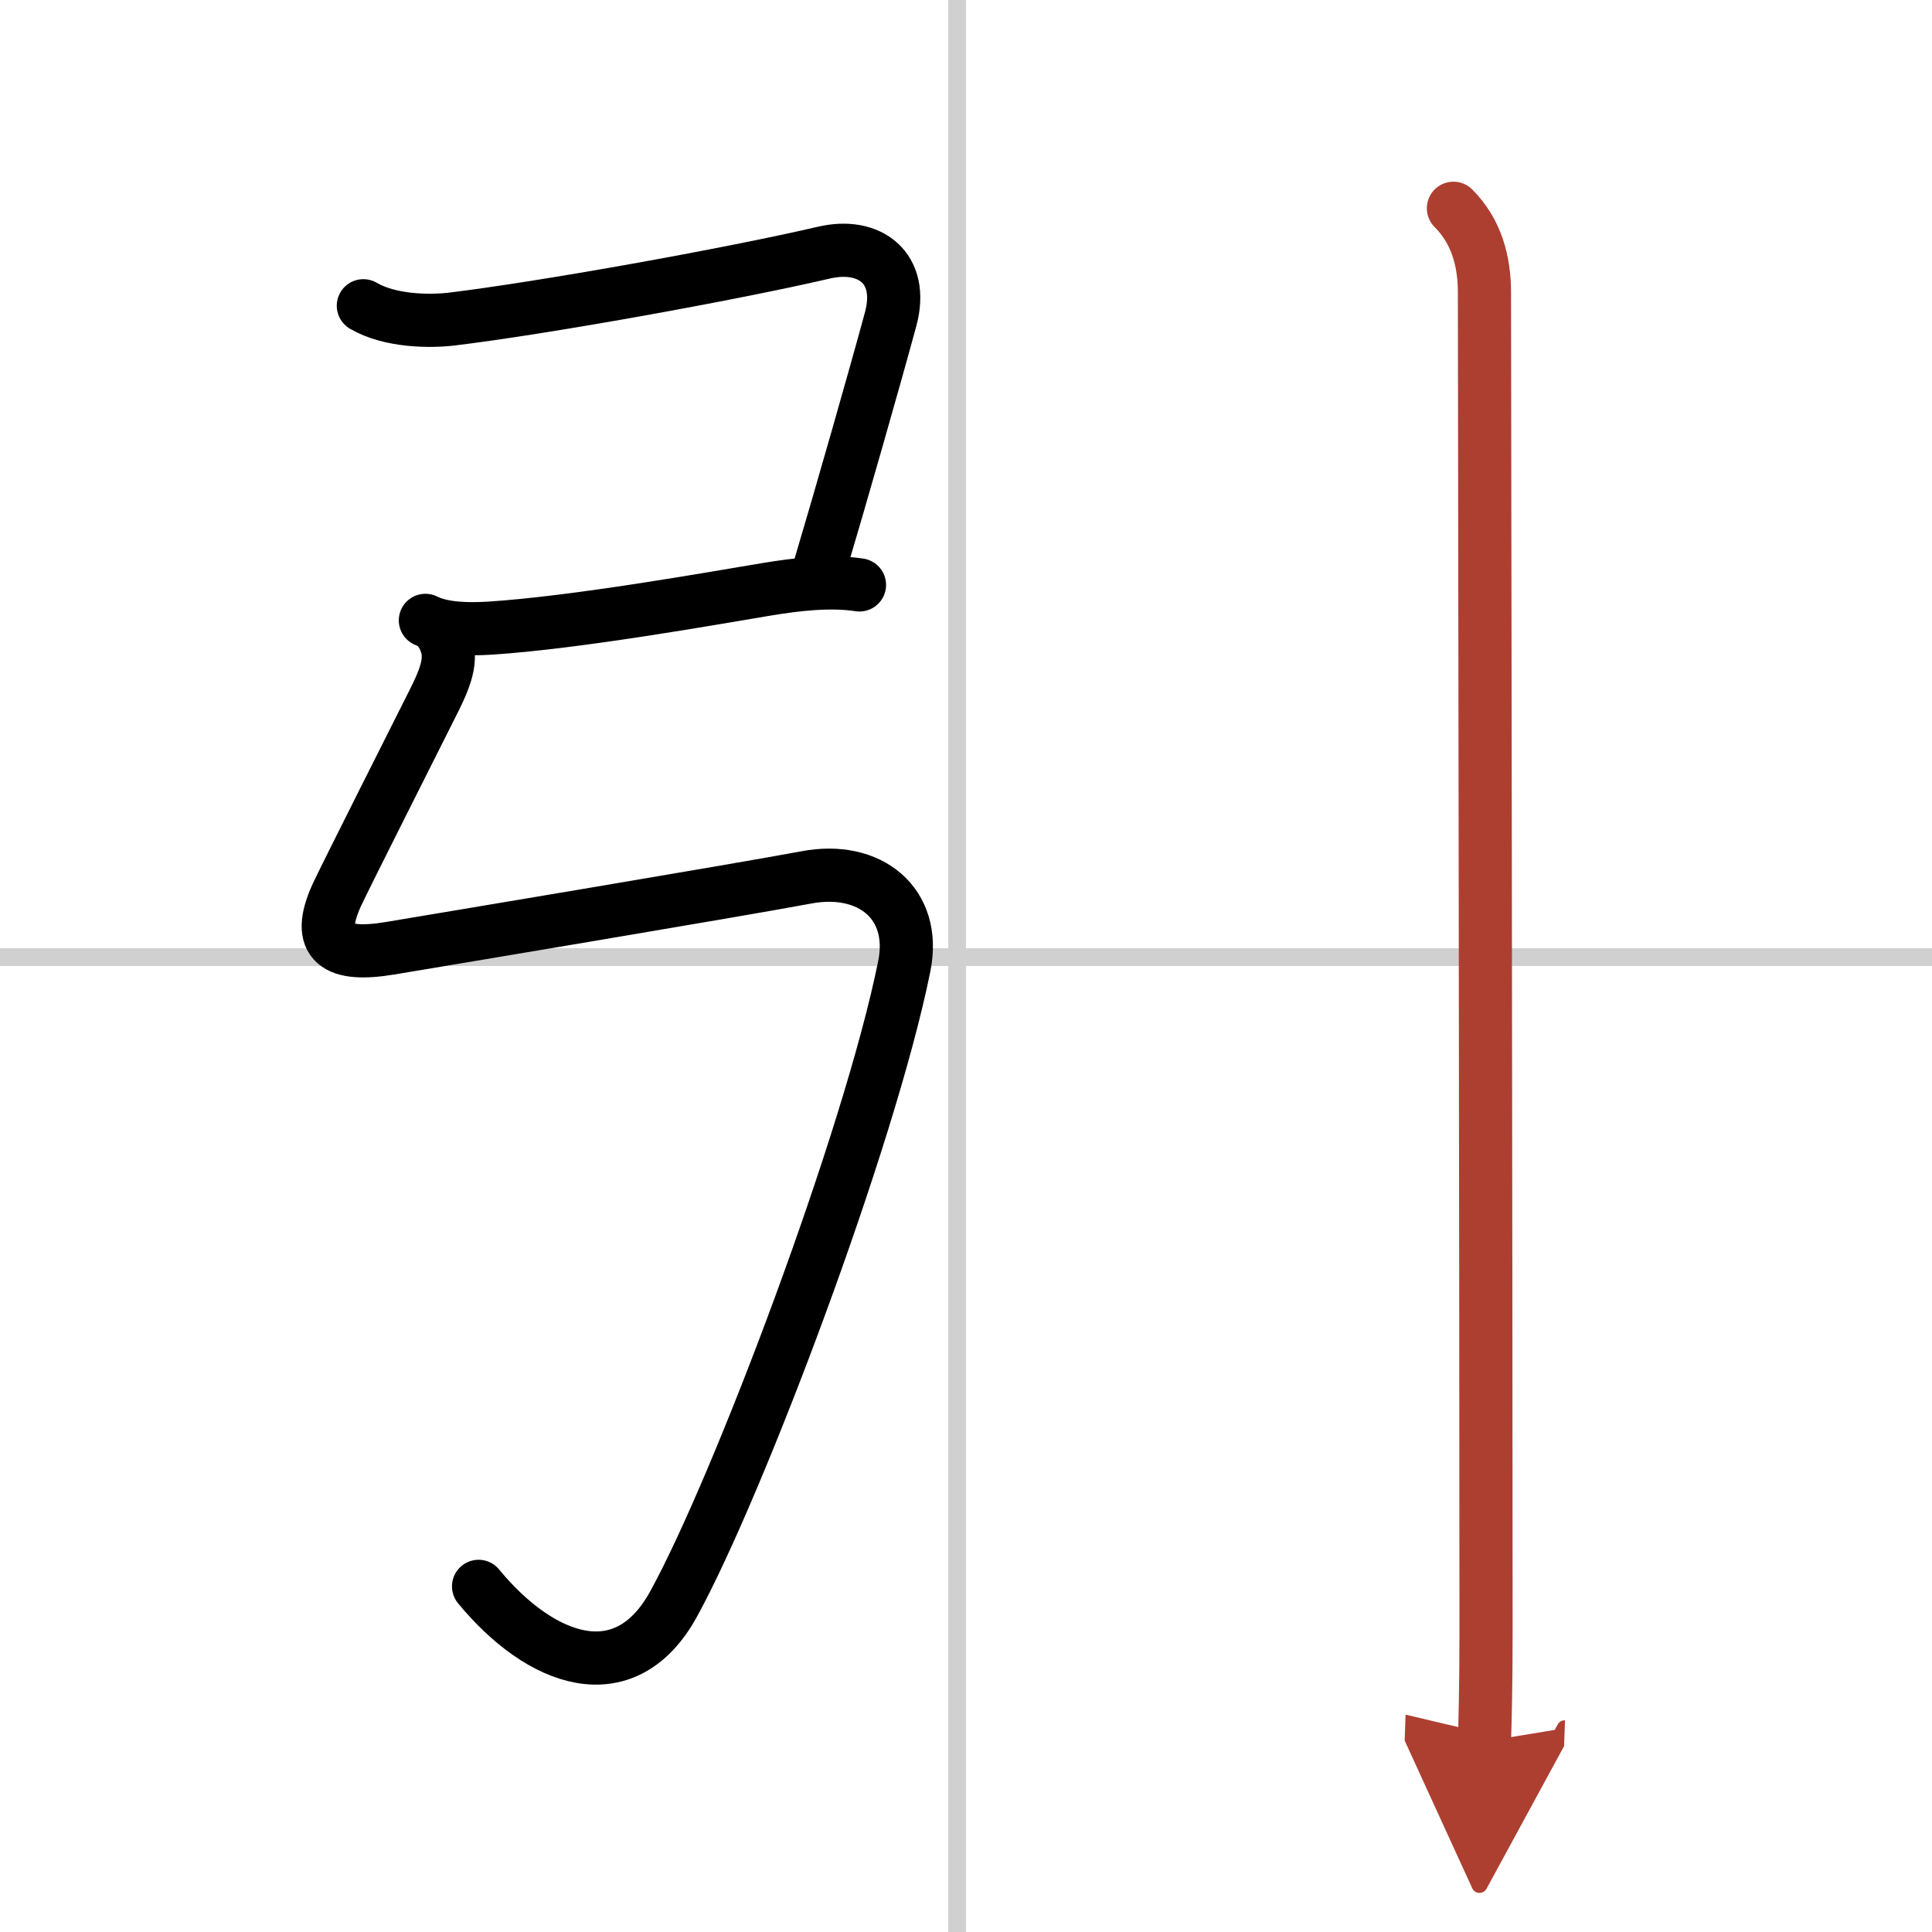
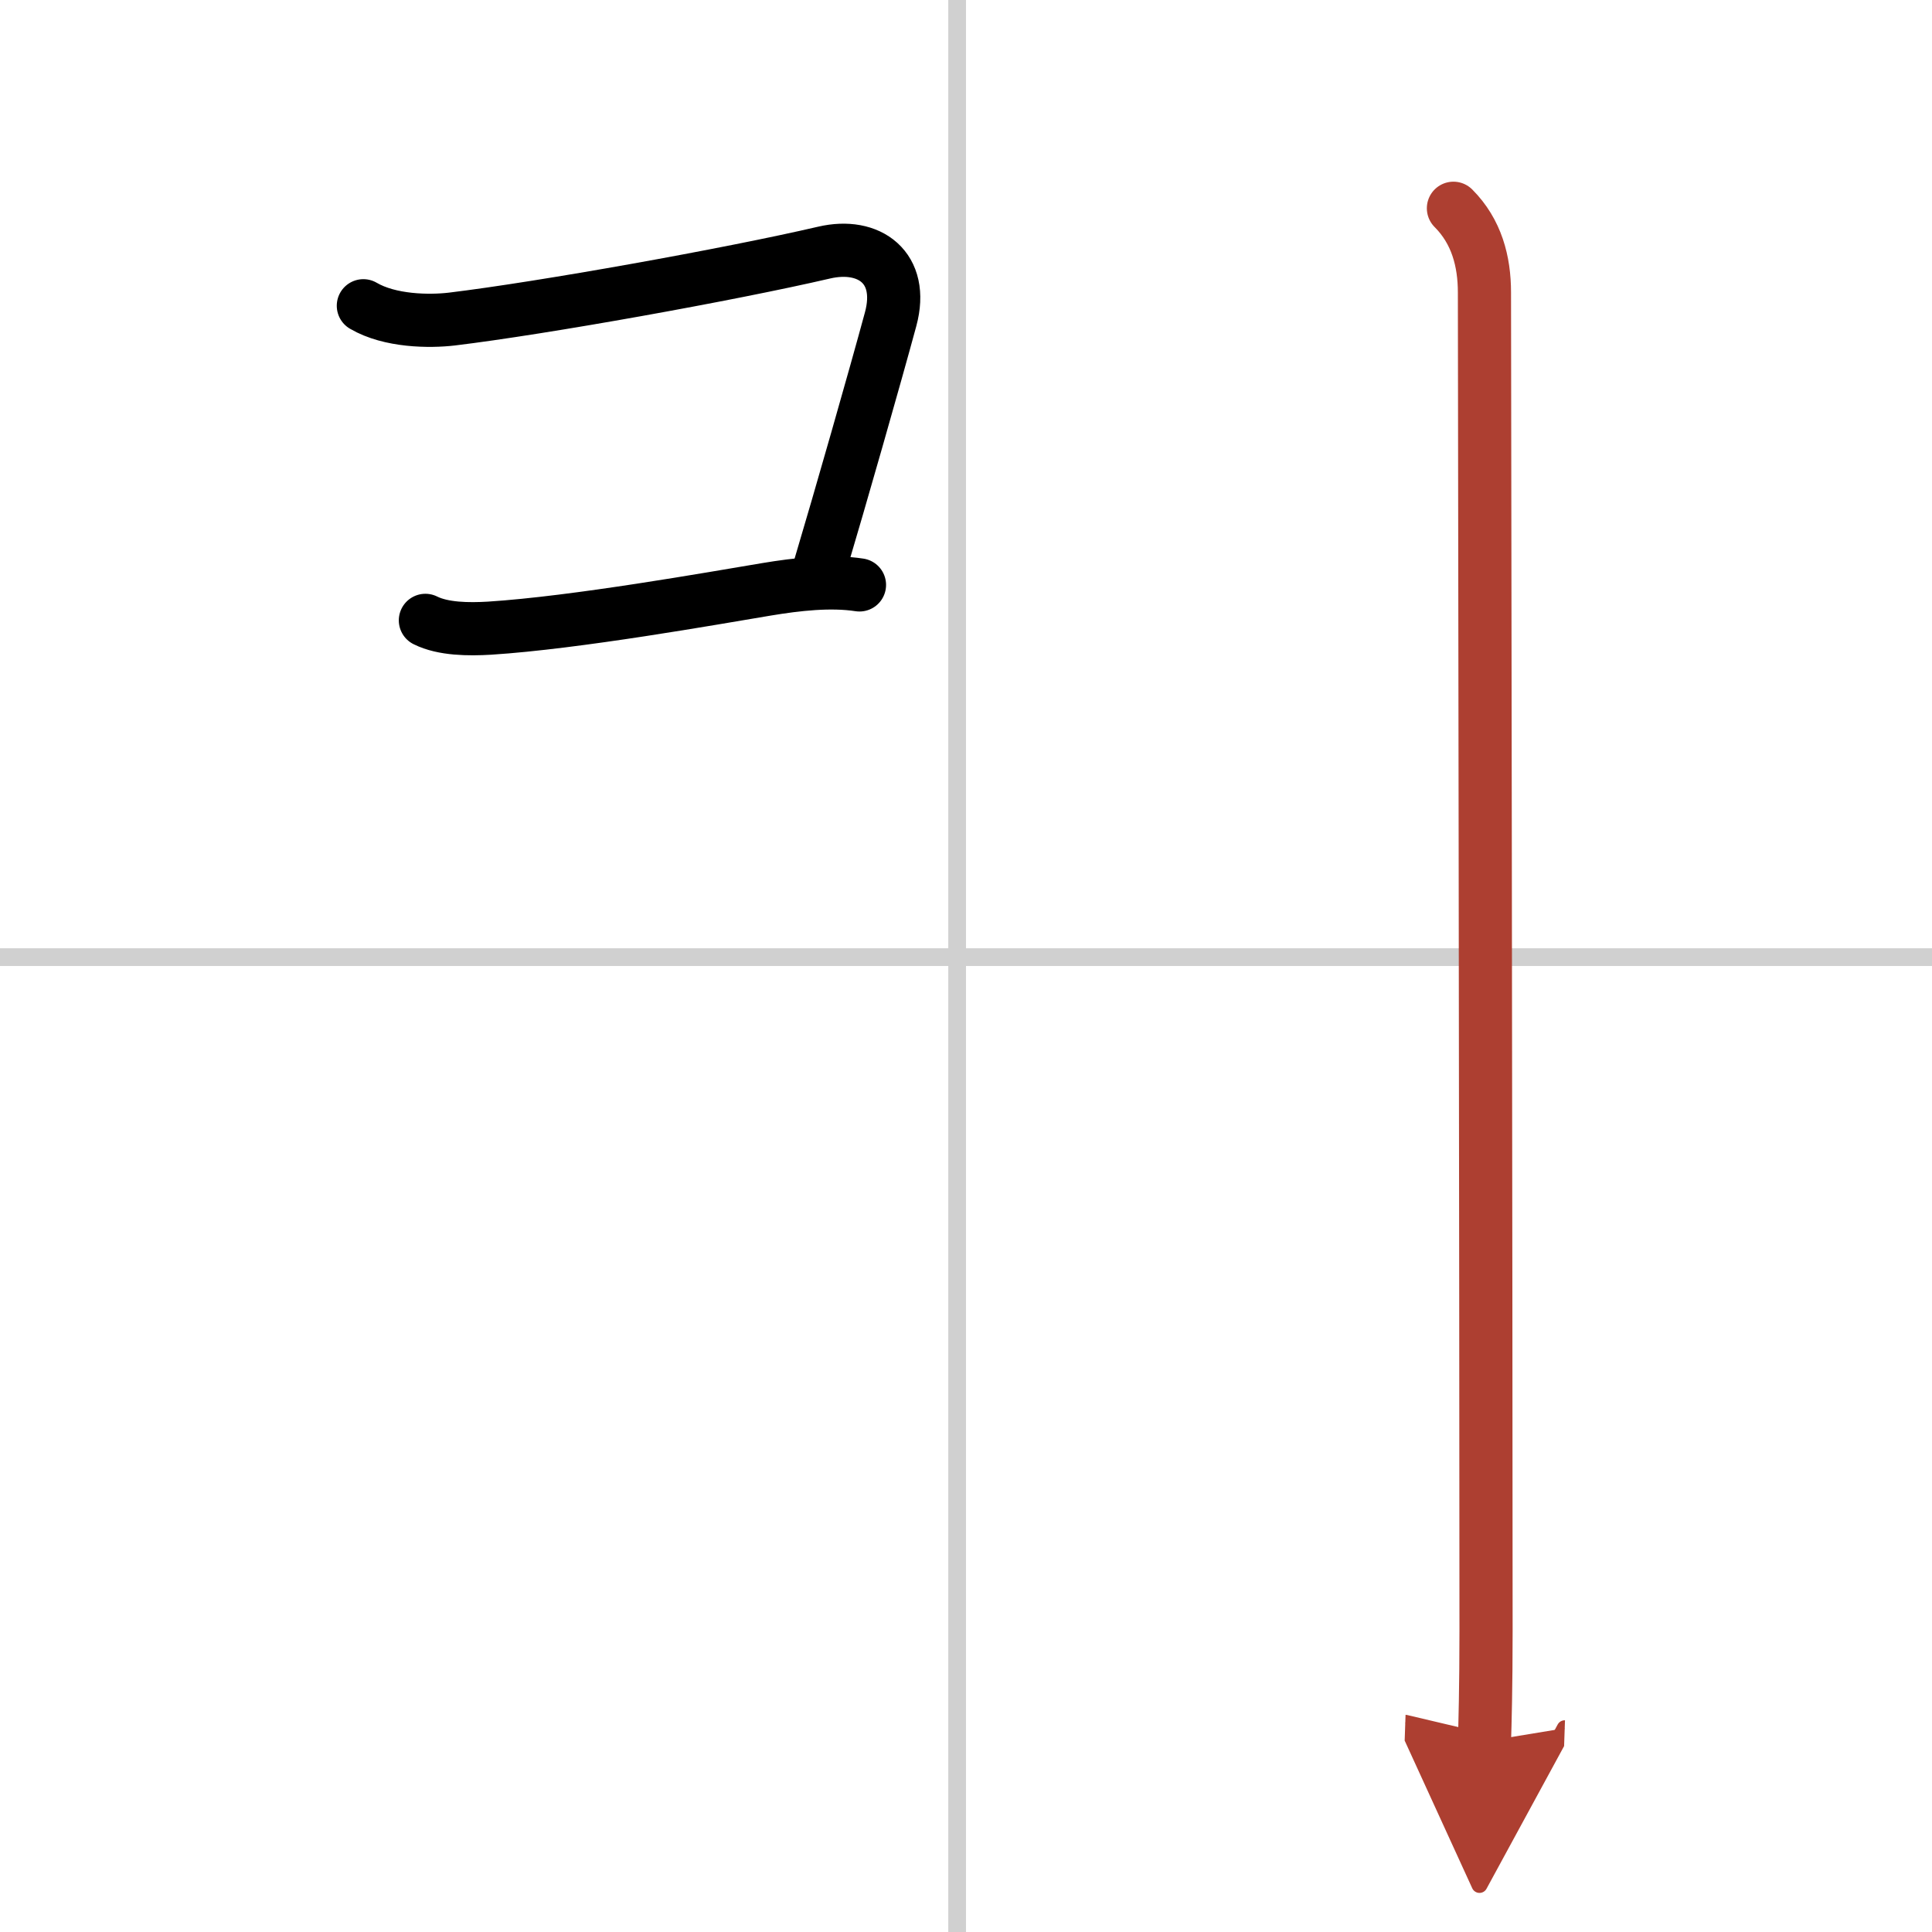
<svg xmlns="http://www.w3.org/2000/svg" width="400" height="400" viewBox="0 0 109 109">
  <defs>
    <marker id="a" markerWidth="4" orient="auto" refX="1" refY="5" viewBox="0 0 10 10">
      <polyline points="0 0 10 5 0 10 1 5" fill="#ad3f31" stroke="#ad3f31" />
    </marker>
  </defs>
  <g fill="none" stroke="#000" stroke-linecap="round" stroke-linejoin="round" stroke-width="3">
    <rect width="100%" height="100%" fill="#fff" stroke="#fff" />
    <line x1="54" x2="54" y2="109" stroke="#d0d0d0" stroke-width="1" />
    <line x2="109" y1="54" y2="54" stroke="#d0d0d0" stroke-width="1" />
    <path d="m20.5 17.25c1.5 0.88 3.73 0.9 5 0.75 5.12-0.62 15.62-2.5 21-3.75 2.54-0.59 4.53 0.85 3.75 3.75-0.88 3.25-2.88 10.25-4 14" />
    <path d="m24 35c1 0.5 2.45 0.51 3.62 0.44 4.88-0.31 12.62-1.69 15.62-2.19 1.74-0.29 3.62-0.5 5.25-0.25" />
-     <path d="m24.75 35.5c0.88 1.25 0.62 2.25-0.25 4-0.65 1.3-5.07 10.06-5.5 11-1.25 2.75 0 3.5 3 3 2.03-0.34 19.5-3.25 23.5-4 3.55-0.67 6.23 1.45 5.52 5-1.97 9.78-9.4 29.42-13.02 36-2.75 5-7.5 3.25-11-1" />
    <path d="m82 11.75c1.31 1.31 1.75 3 1.75 4.75 0 0.89 0.09 58.38 0.09 75.5 0 3.17-0.06 5.38-0.09 6.25" marker-end="url(#a)" stroke="#ad3f31" />
  </g>
</svg>